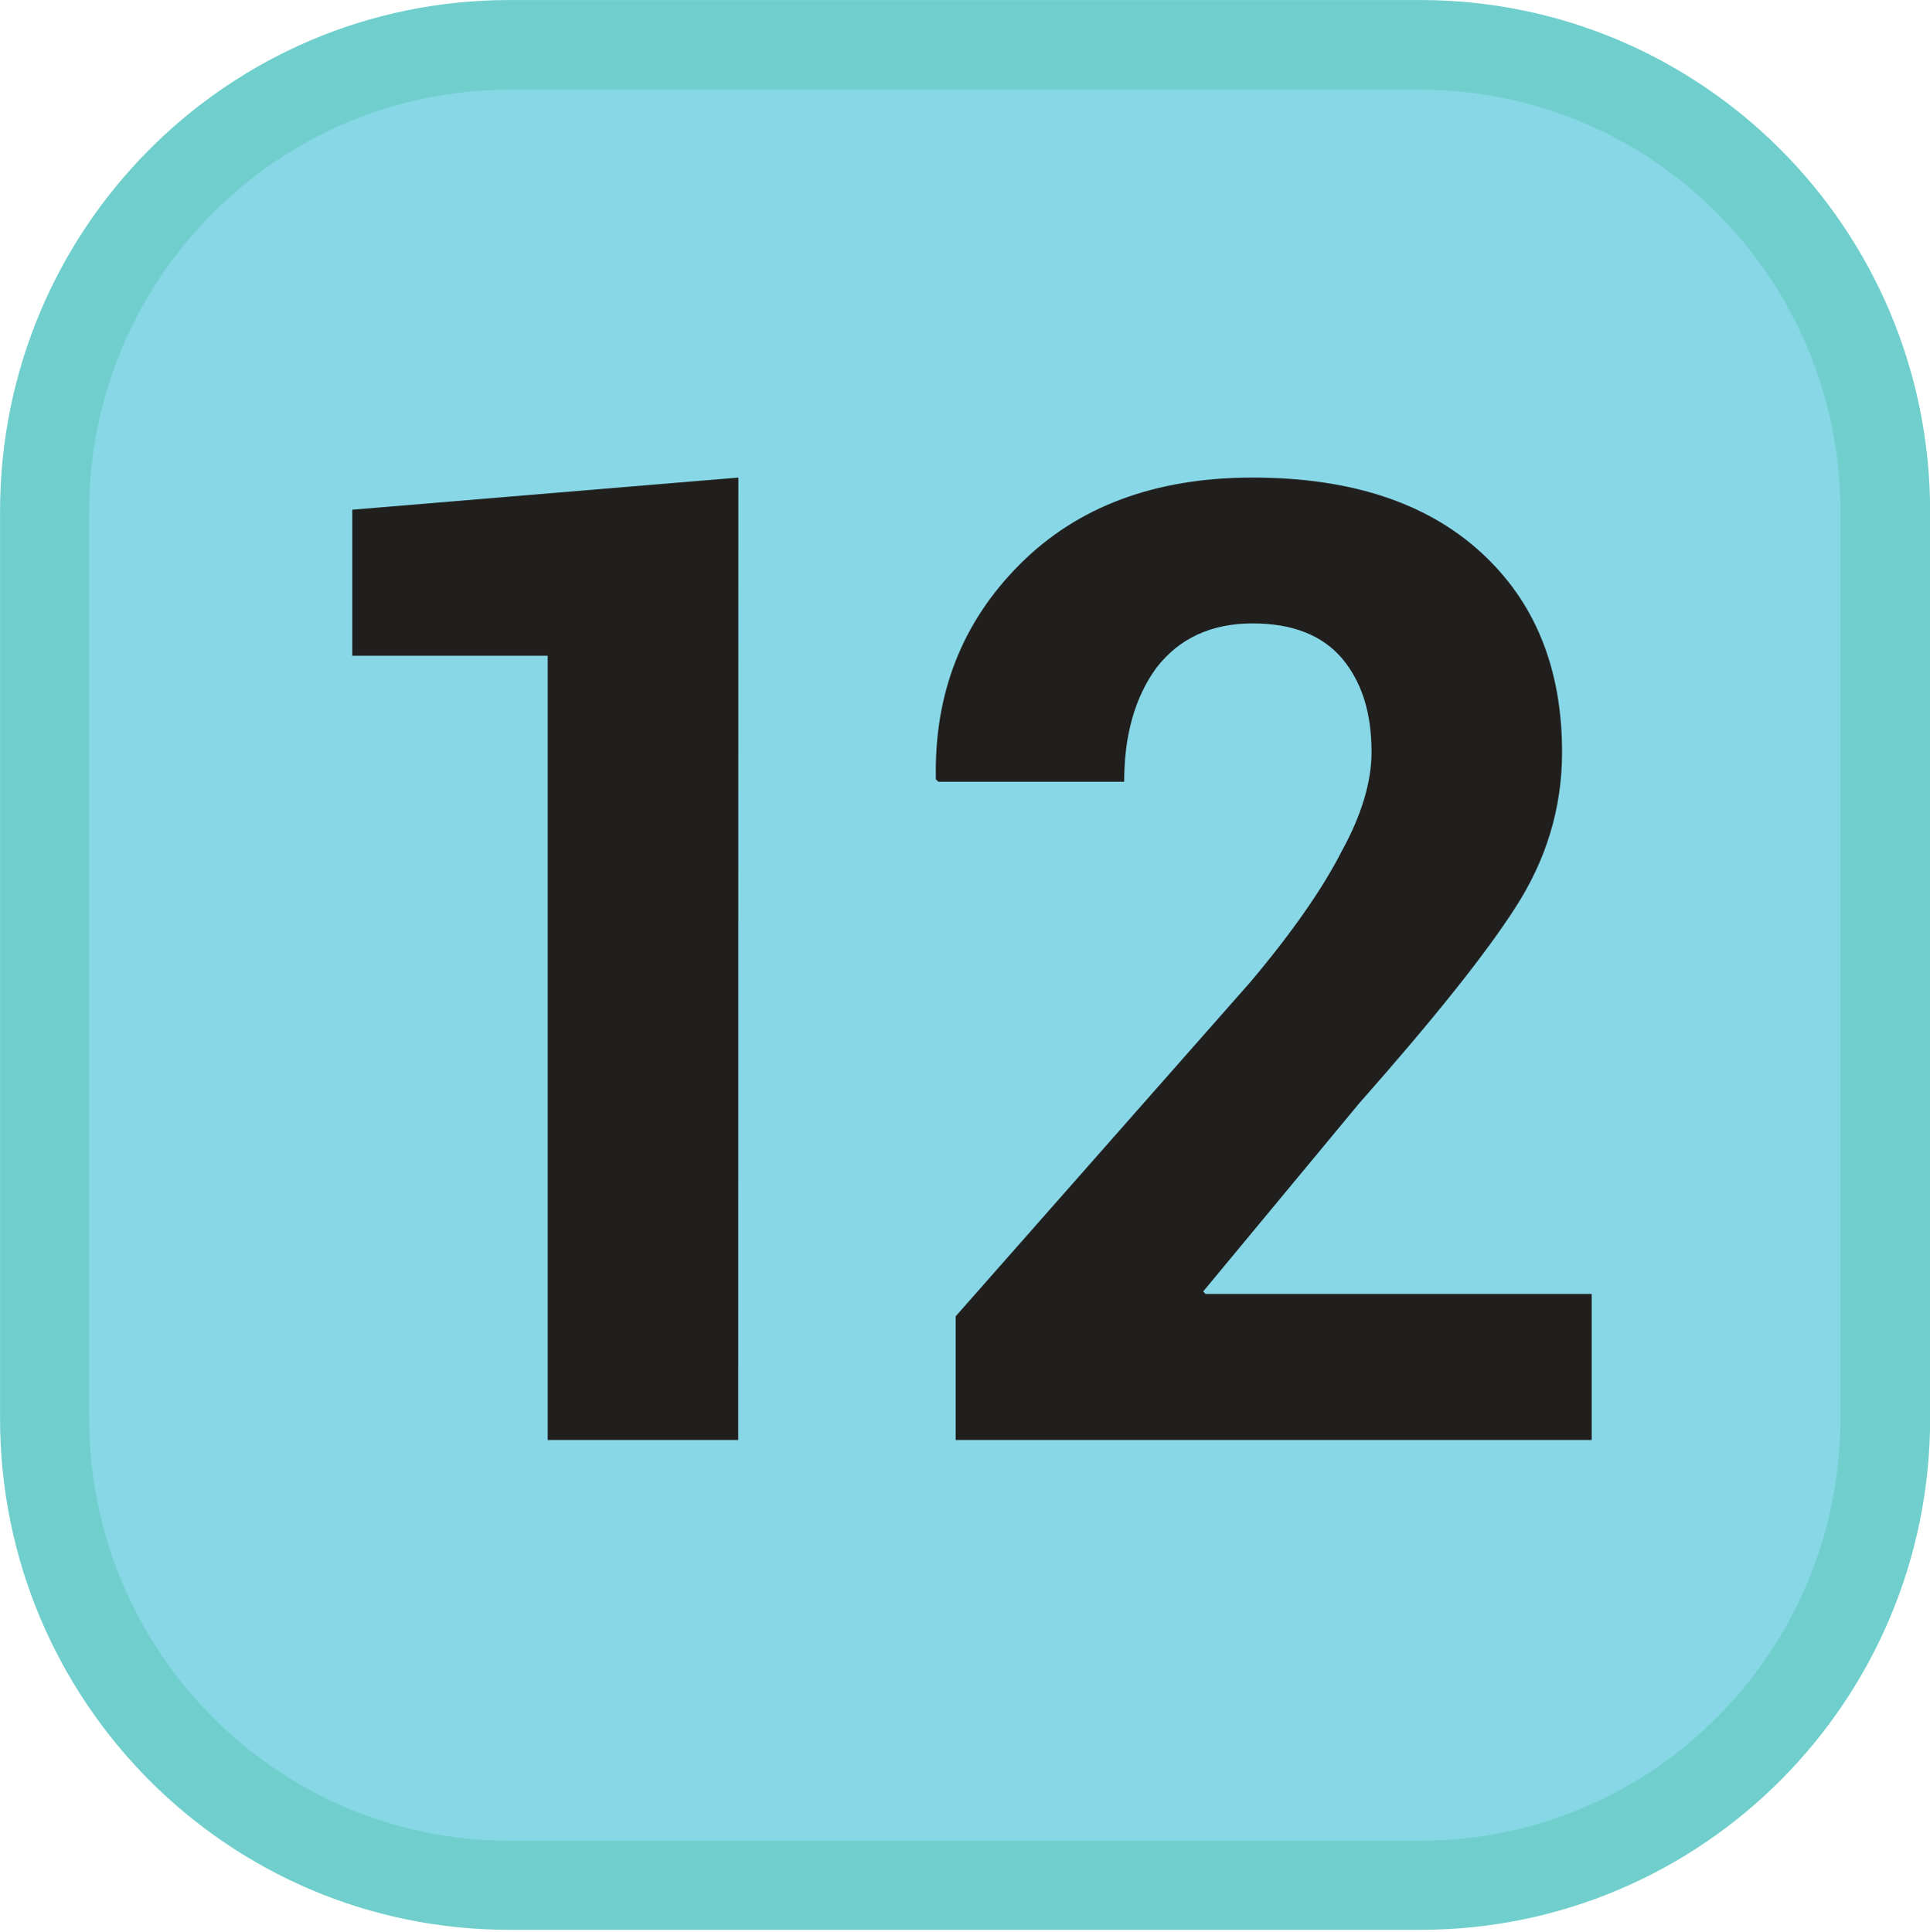
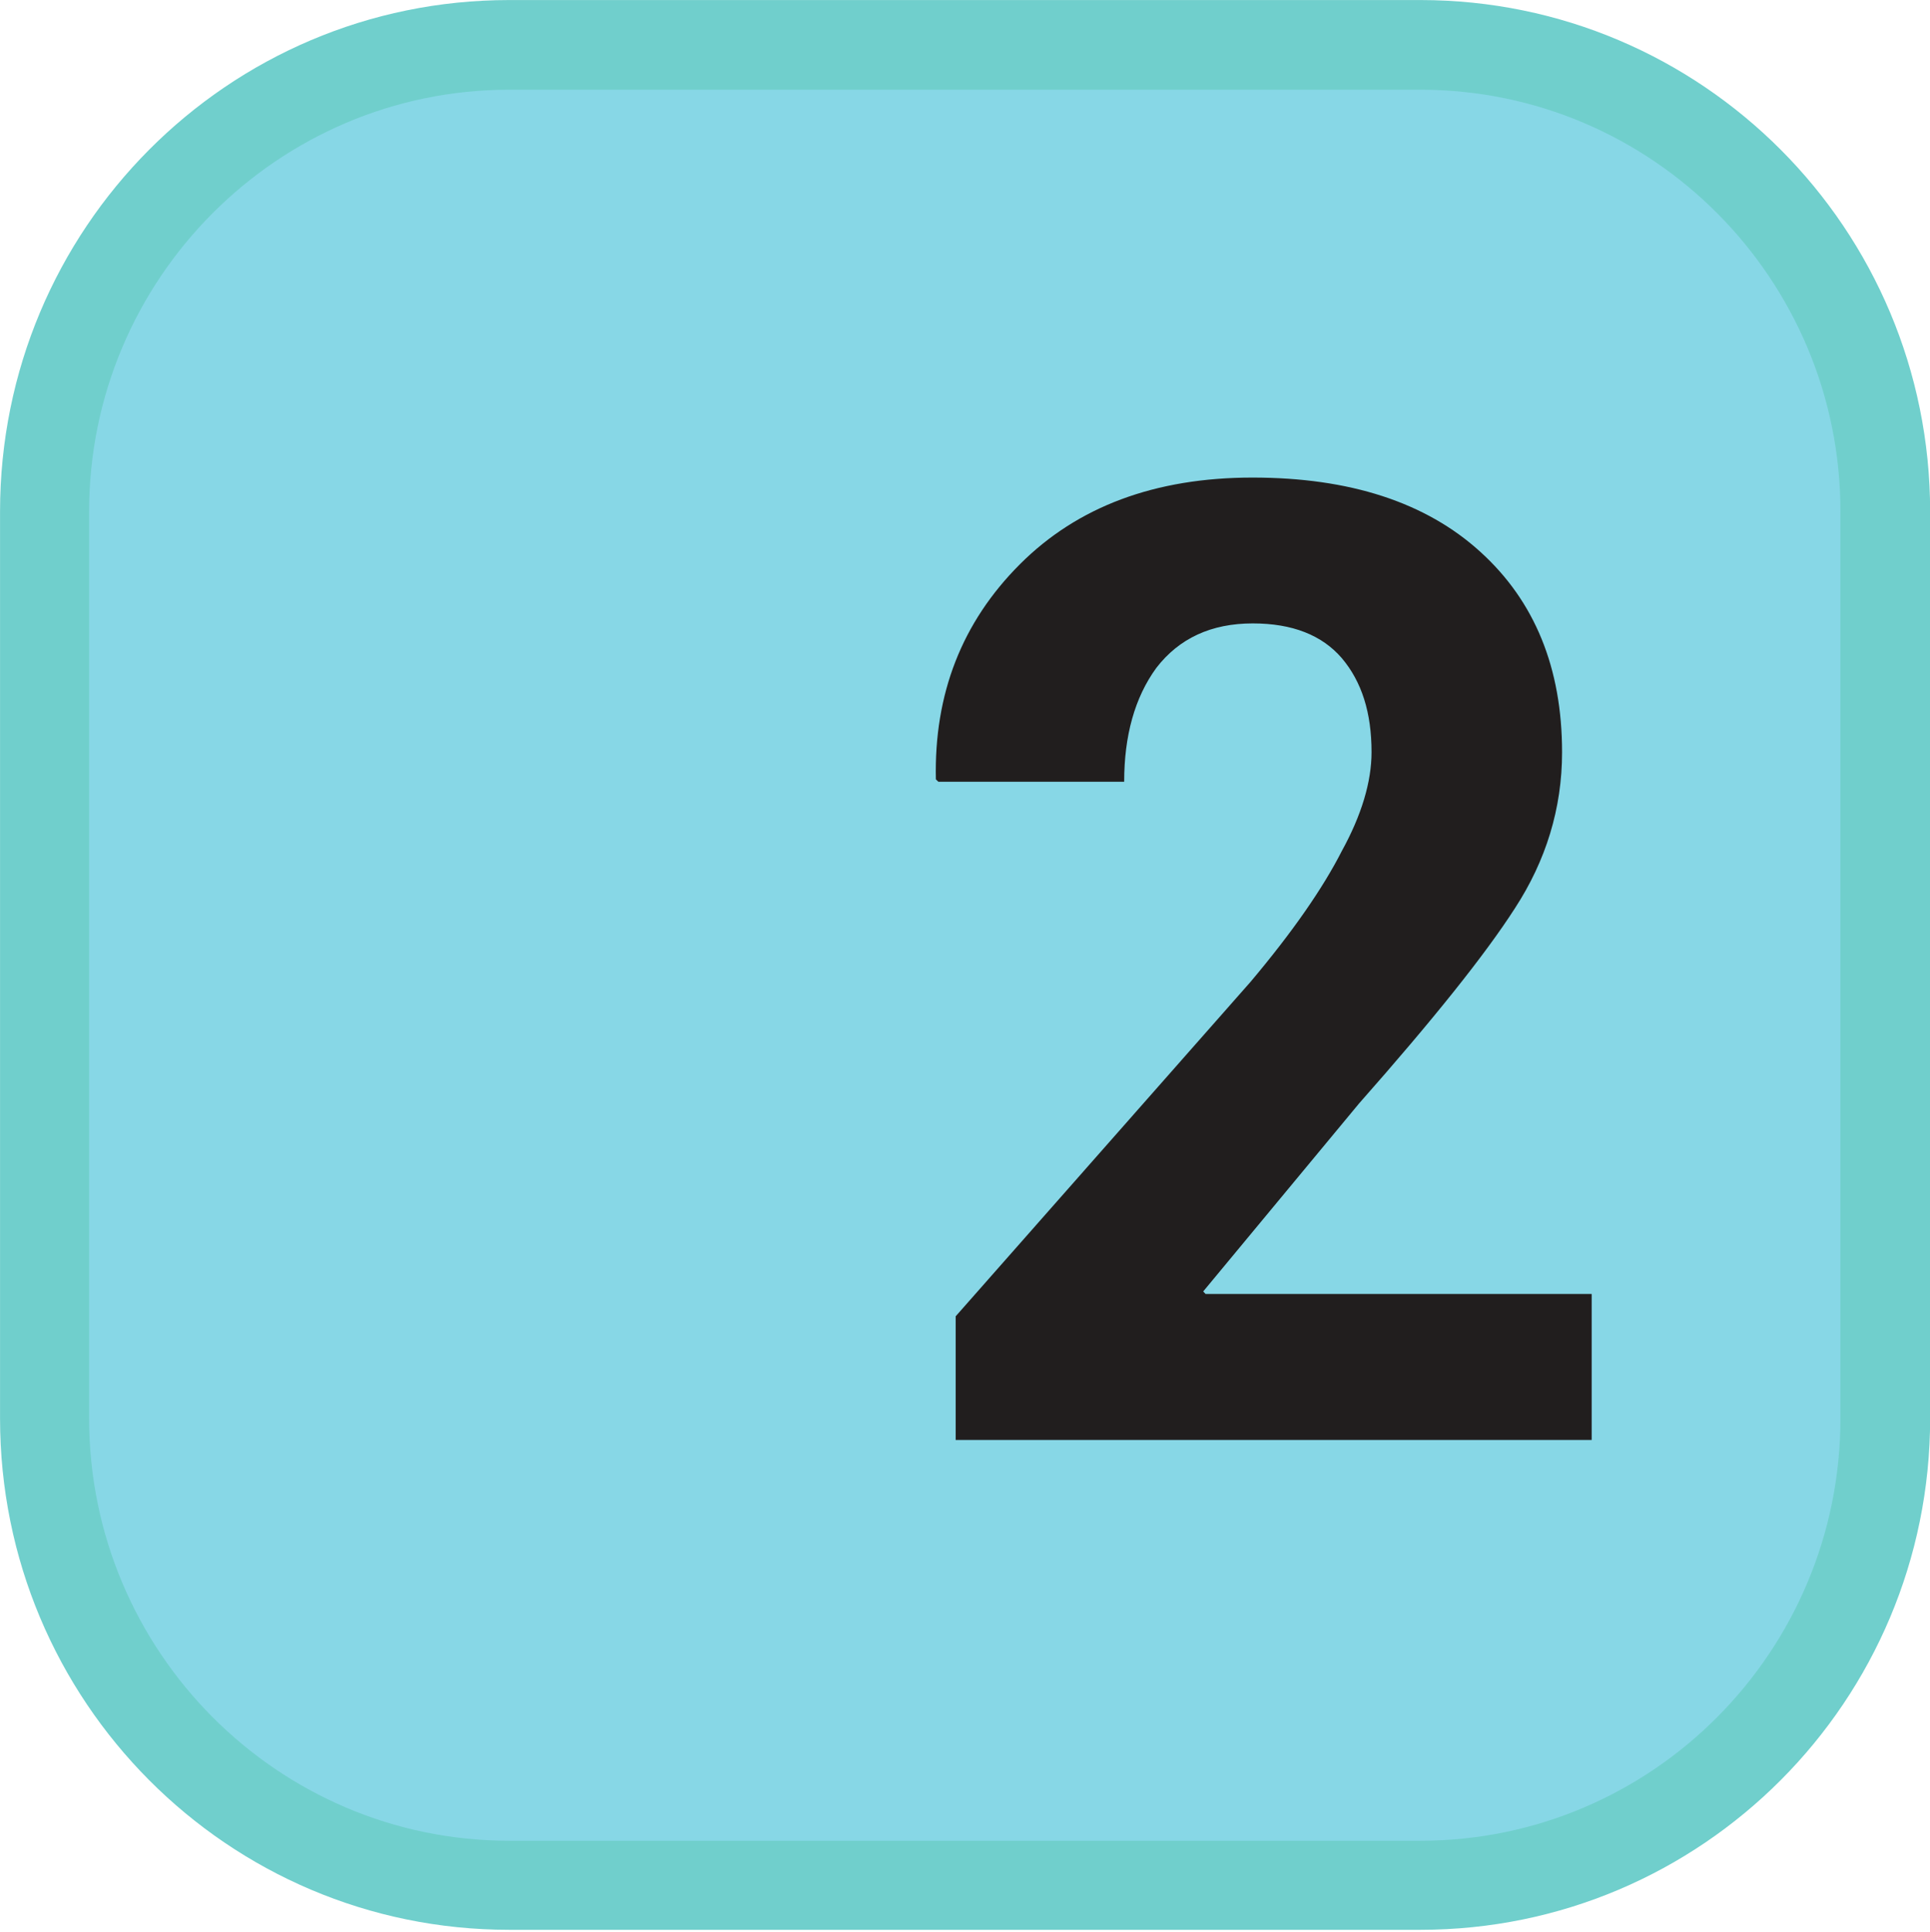
<svg xmlns="http://www.w3.org/2000/svg" xmlns:ns1="http://sodipodi.sourceforge.net/DTD/sodipodi-0.dtd" xmlns:ns2="http://www.inkscape.org/namespaces/inkscape" id="Calque_1" data-name="Calque 1" viewBox="0 0 305.62 306" version="1.1" ns1:docname="SYN12.svg" width="305.62" height="306" ns2:version="1.1.1 (3bf5ae0d25, 2021-09-20)">
  <ns1:namedview id="namedview18" pagecolor="#ffffff" bordercolor="#666666" borderopacity="1.0" ns2:pageshadow="2" ns2:pageopacity="0.0" ns2:pagecheckerboard="0" showgrid="false" ns2:zoom="1.4142136" ns2:cx="228.04194" ns2:cy="105.00536" ns2:window-width="1920" ns2:window-height="1017" ns2:window-x="-8" ns2:window-y="-8" ns2:window-maximized="1" ns2:current-layer="Calque_1" width="305.62px" />
  <defs id="defs7">
    <style id="style2">.cls-1{fill:none;}.cls-2{clip-path:url(#clip-path);}.cls-3{fill:#f386a7;}.cls-4{fill:#fff;}</style>
    <clipPath id="clip-path" transform="translate(-3.66 -2.65)">
-       <polyline class="cls-1" points="3.66 2.65 3.66 323.28 310.28 323.28 310.28 2.65" id="polyline4" />
-     </clipPath>
+       </clipPath>
  </defs>
  <path style="fill:#87d7e6;fill-opacity:1;fill-rule:nonzero;stroke:none;stroke-width:25.078" d="m 80.626,298.587 c -40.553,0 -73.568,-33.208 -73.568,-73.96 V 81.019 C 7.059,40.268 40.073,7.158 80.626,7.158 h 144.294 c 40.653,0 73.666,33.11 73.666,73.861 V 224.628 c 0,40.751 -33.012,73.96 -73.666,73.96 z m 0,0" id="path73850" />
  <path style="fill:#70cfcc;fill-opacity:1;fill-rule:nonzero;stroke:none;stroke-width:25.078" d="M 224.92,0.007 H 80.626 C 36.056,0.007 0.007,36.252 0.007,81.019 V 224.628 c 0,44.768 36.049,81.013 80.62,81.013 h 144.294 c 44.573,0 80.72,-36.245 80.72,-81.013 V 81.019 c 0,-44.767 -36.147,-81.012 -80.72,-81.012 m 0,14.204 c 36.736,0 66.516,29.976 66.516,66.808 V 224.628 c 0,36.931 -29.78,66.906 -66.516,66.906 H 80.626 c -36.636,0 -66.513,-29.976 -66.513,-66.906 V 81.019 c 0,-36.833 29.878,-66.808 66.513,-66.808 h 144.294" id="path73852" />
  <g id="use73854" style="fill:#211e1e;fill-opacity:1" transform="matrix(25.078,0,0,25.078,34.619,228.061)">
-     <path style="stroke:none" d="M 3.281,0 H 2.078 V -4.953 H 0.844 V -5.875 l 2.438,-0.203 z m 0,0" id="path3250" />
-   </g>
+     </g>
  <g id="use73856" style="fill:#211e1e;fill-opacity:1" transform="matrix(25.078,0,0,25.078,139.195,228.061)">
    <path style="stroke:none" d="M 4.5,0 H 0.484 V -0.781 L 2.344,-2.891 c 0.27,-0.32 0.461,-0.598 0.578,-0.828 0.125,-0.227 0.188,-0.438 0.188,-0.625 0,-0.25 -0.062,-0.445 -0.188,-0.594 -0.125,-0.145 -0.312,-0.219 -0.562,-0.219 -0.262,0 -0.465,0.094 -0.609,0.281 -0.137,0.188 -0.203,0.43 -0.203,0.719 H 0.375 L 0.359,-4.172 c -0.012,-0.539 0.164,-0.992 0.531,-1.359 0.363,-0.363 0.852,-0.547 1.469,-0.547 0.613,0 1.094,0.156 1.438,0.469 0.344,0.312 0.516,0.734 0.516,1.266 0,0.355 -0.102,0.684 -0.297,0.984 C 3.828,-3.066 3.5,-2.656 3.031,-2.125 L 2.047,-0.938 2.062,-0.922 H 4.5 Z m 0,0" id="path3246" />
  </g>
</svg>